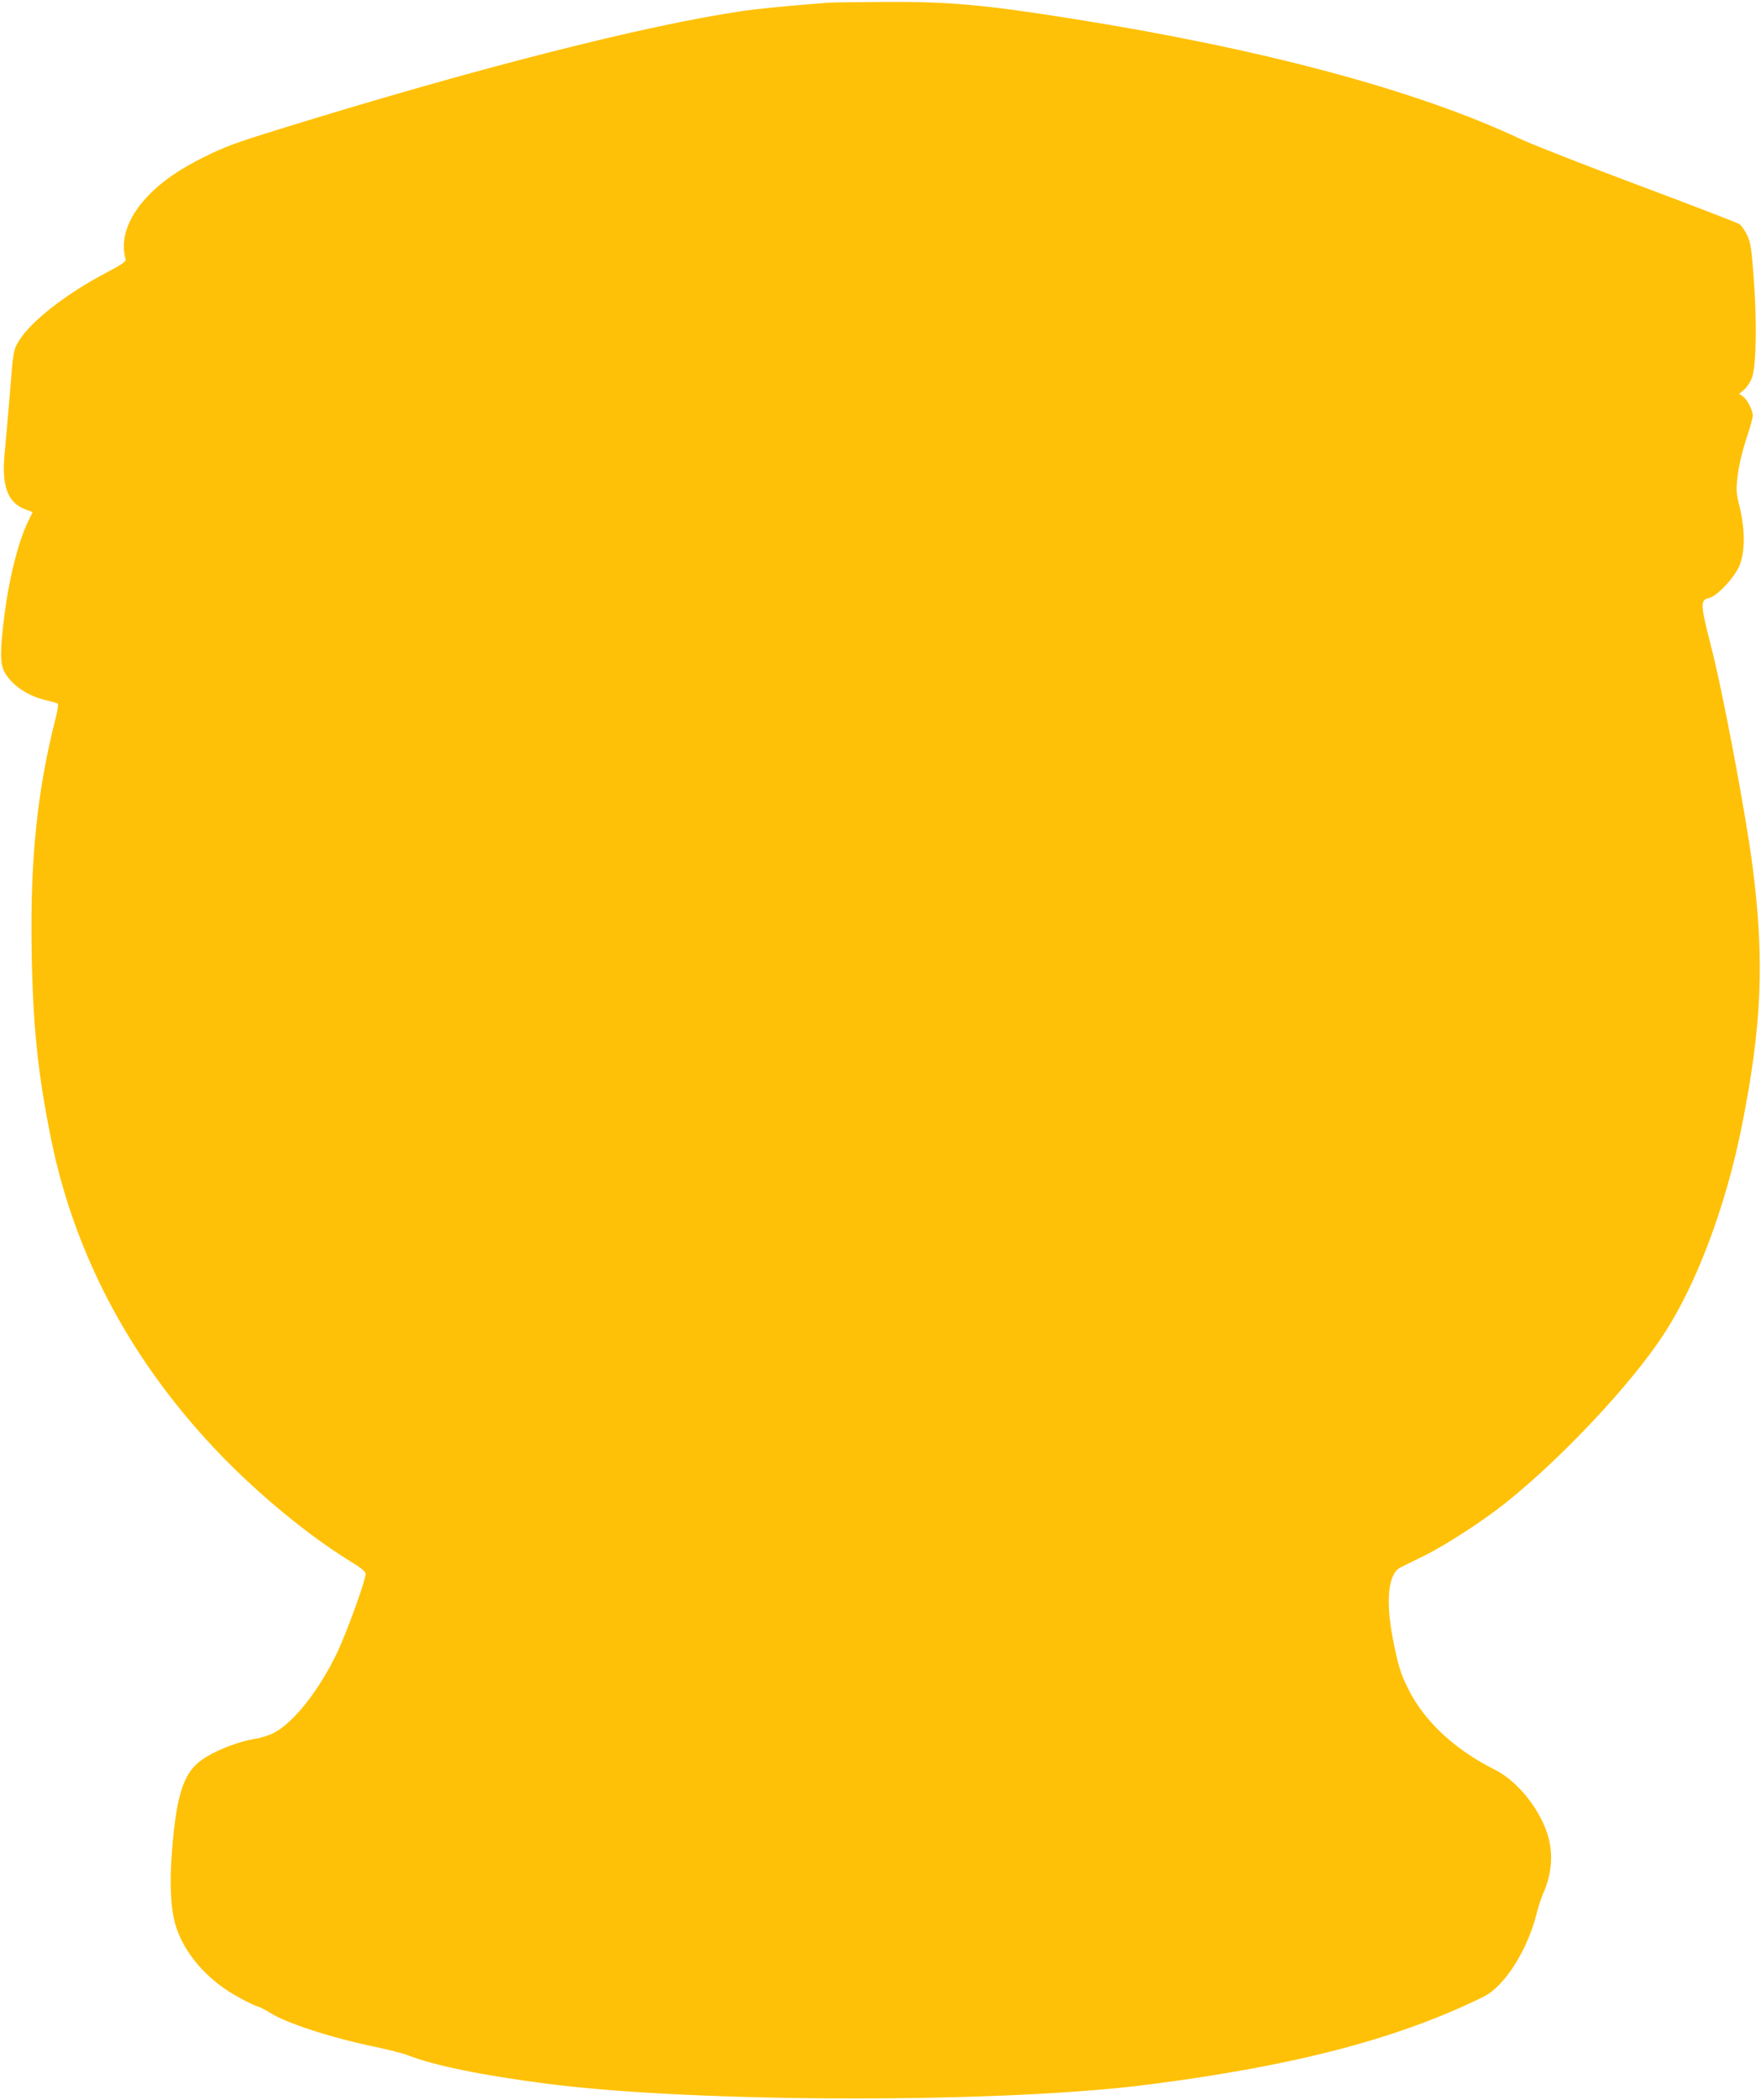
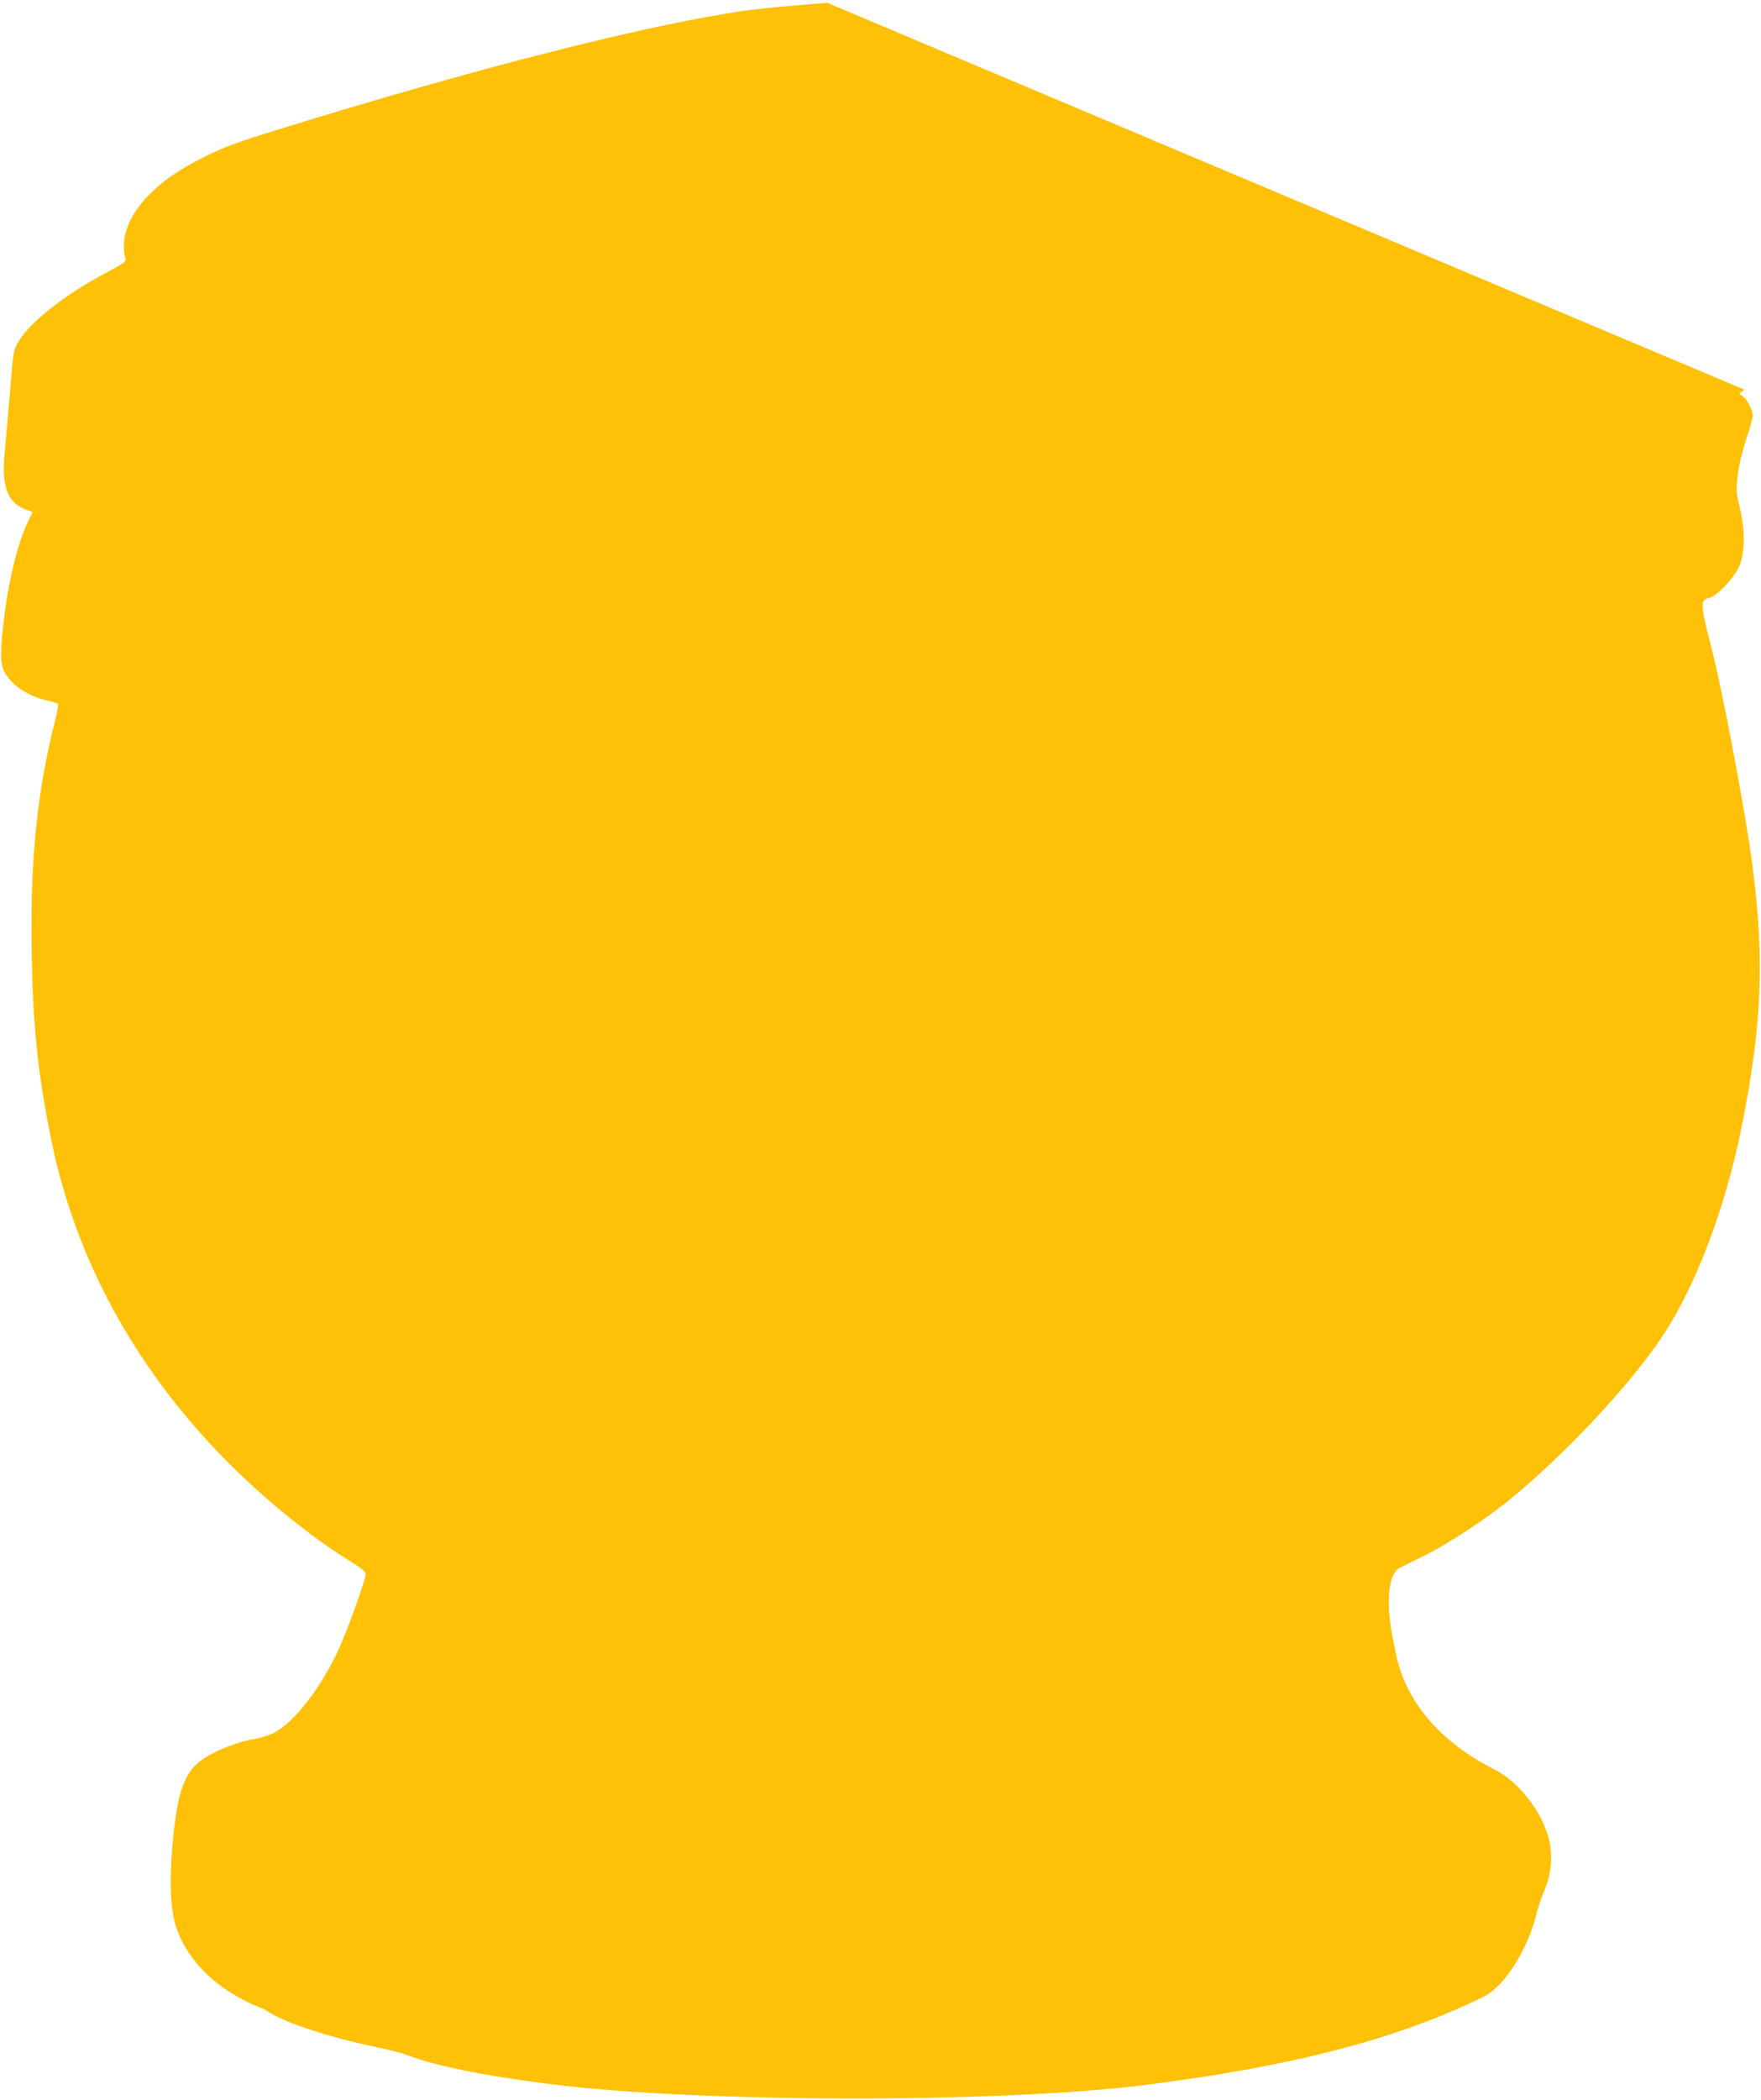
<svg xmlns="http://www.w3.org/2000/svg" version="1.0" width="1074pt" height="1280pt" viewBox="0 0 1074 1280" preserveAspectRatio="xMidYMid meet">
  <g transform="translate(0,1280) scale(0.1,-0.1)" fill="#ffc107" stroke="none">
-     <path d="M5045 12783 c-245 -19 -428 -37 -510 -49 -601 -88 -1638 -352 -2826 -720 -275 -85 -334 -107 -464 -171 -156 -78 -260 -150 -344 -239 -122 -128 -169 -263 -135 -385 4 -13 -24 -32 -113 -79 -251 -131 -468 -301 -540 -422 -31 -52 -32 -56 -52 -308 -12 -140 -26 -306 -32 -367 -21 -205 16 -307 127 -349 l43 -16 -23 -47 c-61 -122 -117 -338 -147 -566 -29 -224 -30 -309 -2 -361 44 -82 146 -150 263 -175 30 -7 58 -15 63 -19 4 -3 -2 -42 -13 -86 -112 -438 -156 -856 -147 -1412 7 -467 38 -761 121 -1168 148 -716 500 -1366 1041 -1923 235 -242 531 -484 770 -632 76 -46 105 -69 105 -84 0 -38 -113 -351 -171 -474 -109 -230 -263 -427 -385 -493 -27 -15 -80 -32 -117 -38 -92 -14 -220 -62 -303 -113 -131 -80 -176 -208 -205 -570 -16 -205 -8 -362 25 -464 46 -143 157 -282 301 -380 62 -42 163 -95 204 -108 13 -4 44 -20 69 -36 102 -64 369 -151 644 -208 80 -17 167 -39 194 -50 162 -63 459 -124 859 -175 906 -116 2761 -119 3650 -5 899 114 1535 281 2054 537 125 62 264 278 321 500 10 43 29 100 41 128 51 114 62 229 34 338 -44 166 -185 346 -329 418 -243 121 -431 296 -528 493 -47 94 -62 144 -94 309 -44 231 -27 392 46 430 14 7 79 39 144 71 135 66 364 215 506 329 341 274 754 714 953 1016 200 303 379 776 477 1260 125 621 143 1019 69 1595 -40 314 -184 1079 -255 1351 -64 248 -65 277 -12 288 49 10 160 128 188 201 33 84 33 214 1 349 -23 93 -24 106 -13 199 8 64 27 144 52 220 22 65 40 130 40 143 0 33 -34 99 -61 118 l-22 15 31 26 c16 14 38 47 47 73 26 70 31 337 11 600 -13 185 -19 221 -40 267 -13 29 -35 60 -48 69 -12 8 -288 114 -613 236 -324 121 -651 249 -725 284 -631 297 -1577 550 -2750 735 -534 84 -735 102 -1150 99 -157 -1 -303 -3 -325 -5z" />
+     <path d="M5045 12783 c-245 -19 -428 -37 -510 -49 -601 -88 -1638 -352 -2826 -720 -275 -85 -334 -107 -464 -171 -156 -78 -260 -150 -344 -239 -122 -128 -169 -263 -135 -385 4 -13 -24 -32 -113 -79 -251 -131 -468 -301 -540 -422 -31 -52 -32 -56 -52 -308 -12 -140 -26 -306 -32 -367 -21 -205 16 -307 127 -349 l43 -16 -23 -47 c-61 -122 -117 -338 -147 -566 -29 -224 -30 -309 -2 -361 44 -82 146 -150 263 -175 30 -7 58 -15 63 -19 4 -3 -2 -42 -13 -86 -112 -438 -156 -856 -147 -1412 7 -467 38 -761 121 -1168 148 -716 500 -1366 1041 -1923 235 -242 531 -484 770 -632 76 -46 105 -69 105 -84 0 -38 -113 -351 -171 -474 -109 -230 -263 -427 -385 -493 -27 -15 -80 -32 -117 -38 -92 -14 -220 -62 -303 -113 -131 -80 -176 -208 -205 -570 -16 -205 -8 -362 25 -464 46 -143 157 -282 301 -380 62 -42 163 -95 204 -108 13 -4 44 -20 69 -36 102 -64 369 -151 644 -208 80 -17 167 -39 194 -50 162 -63 459 -124 859 -175 906 -116 2761 -119 3650 -5 899 114 1535 281 2054 537 125 62 264 278 321 500 10 43 29 100 41 128 51 114 62 229 34 338 -44 166 -185 346 -329 418 -243 121 -431 296 -528 493 -47 94 -62 144 -94 309 -44 231 -27 392 46 430 14 7 79 39 144 71 135 66 364 215 506 329 341 274 754 714 953 1016 200 303 379 776 477 1260 125 621 143 1019 69 1595 -40 314 -184 1079 -255 1351 -64 248 -65 277 -12 288 49 10 160 128 188 201 33 84 33 214 1 349 -23 93 -24 106 -13 199 8 64 27 144 52 220 22 65 40 130 40 143 0 33 -34 99 -61 118 l-22 15 31 26 z" />
  </g>
</svg>